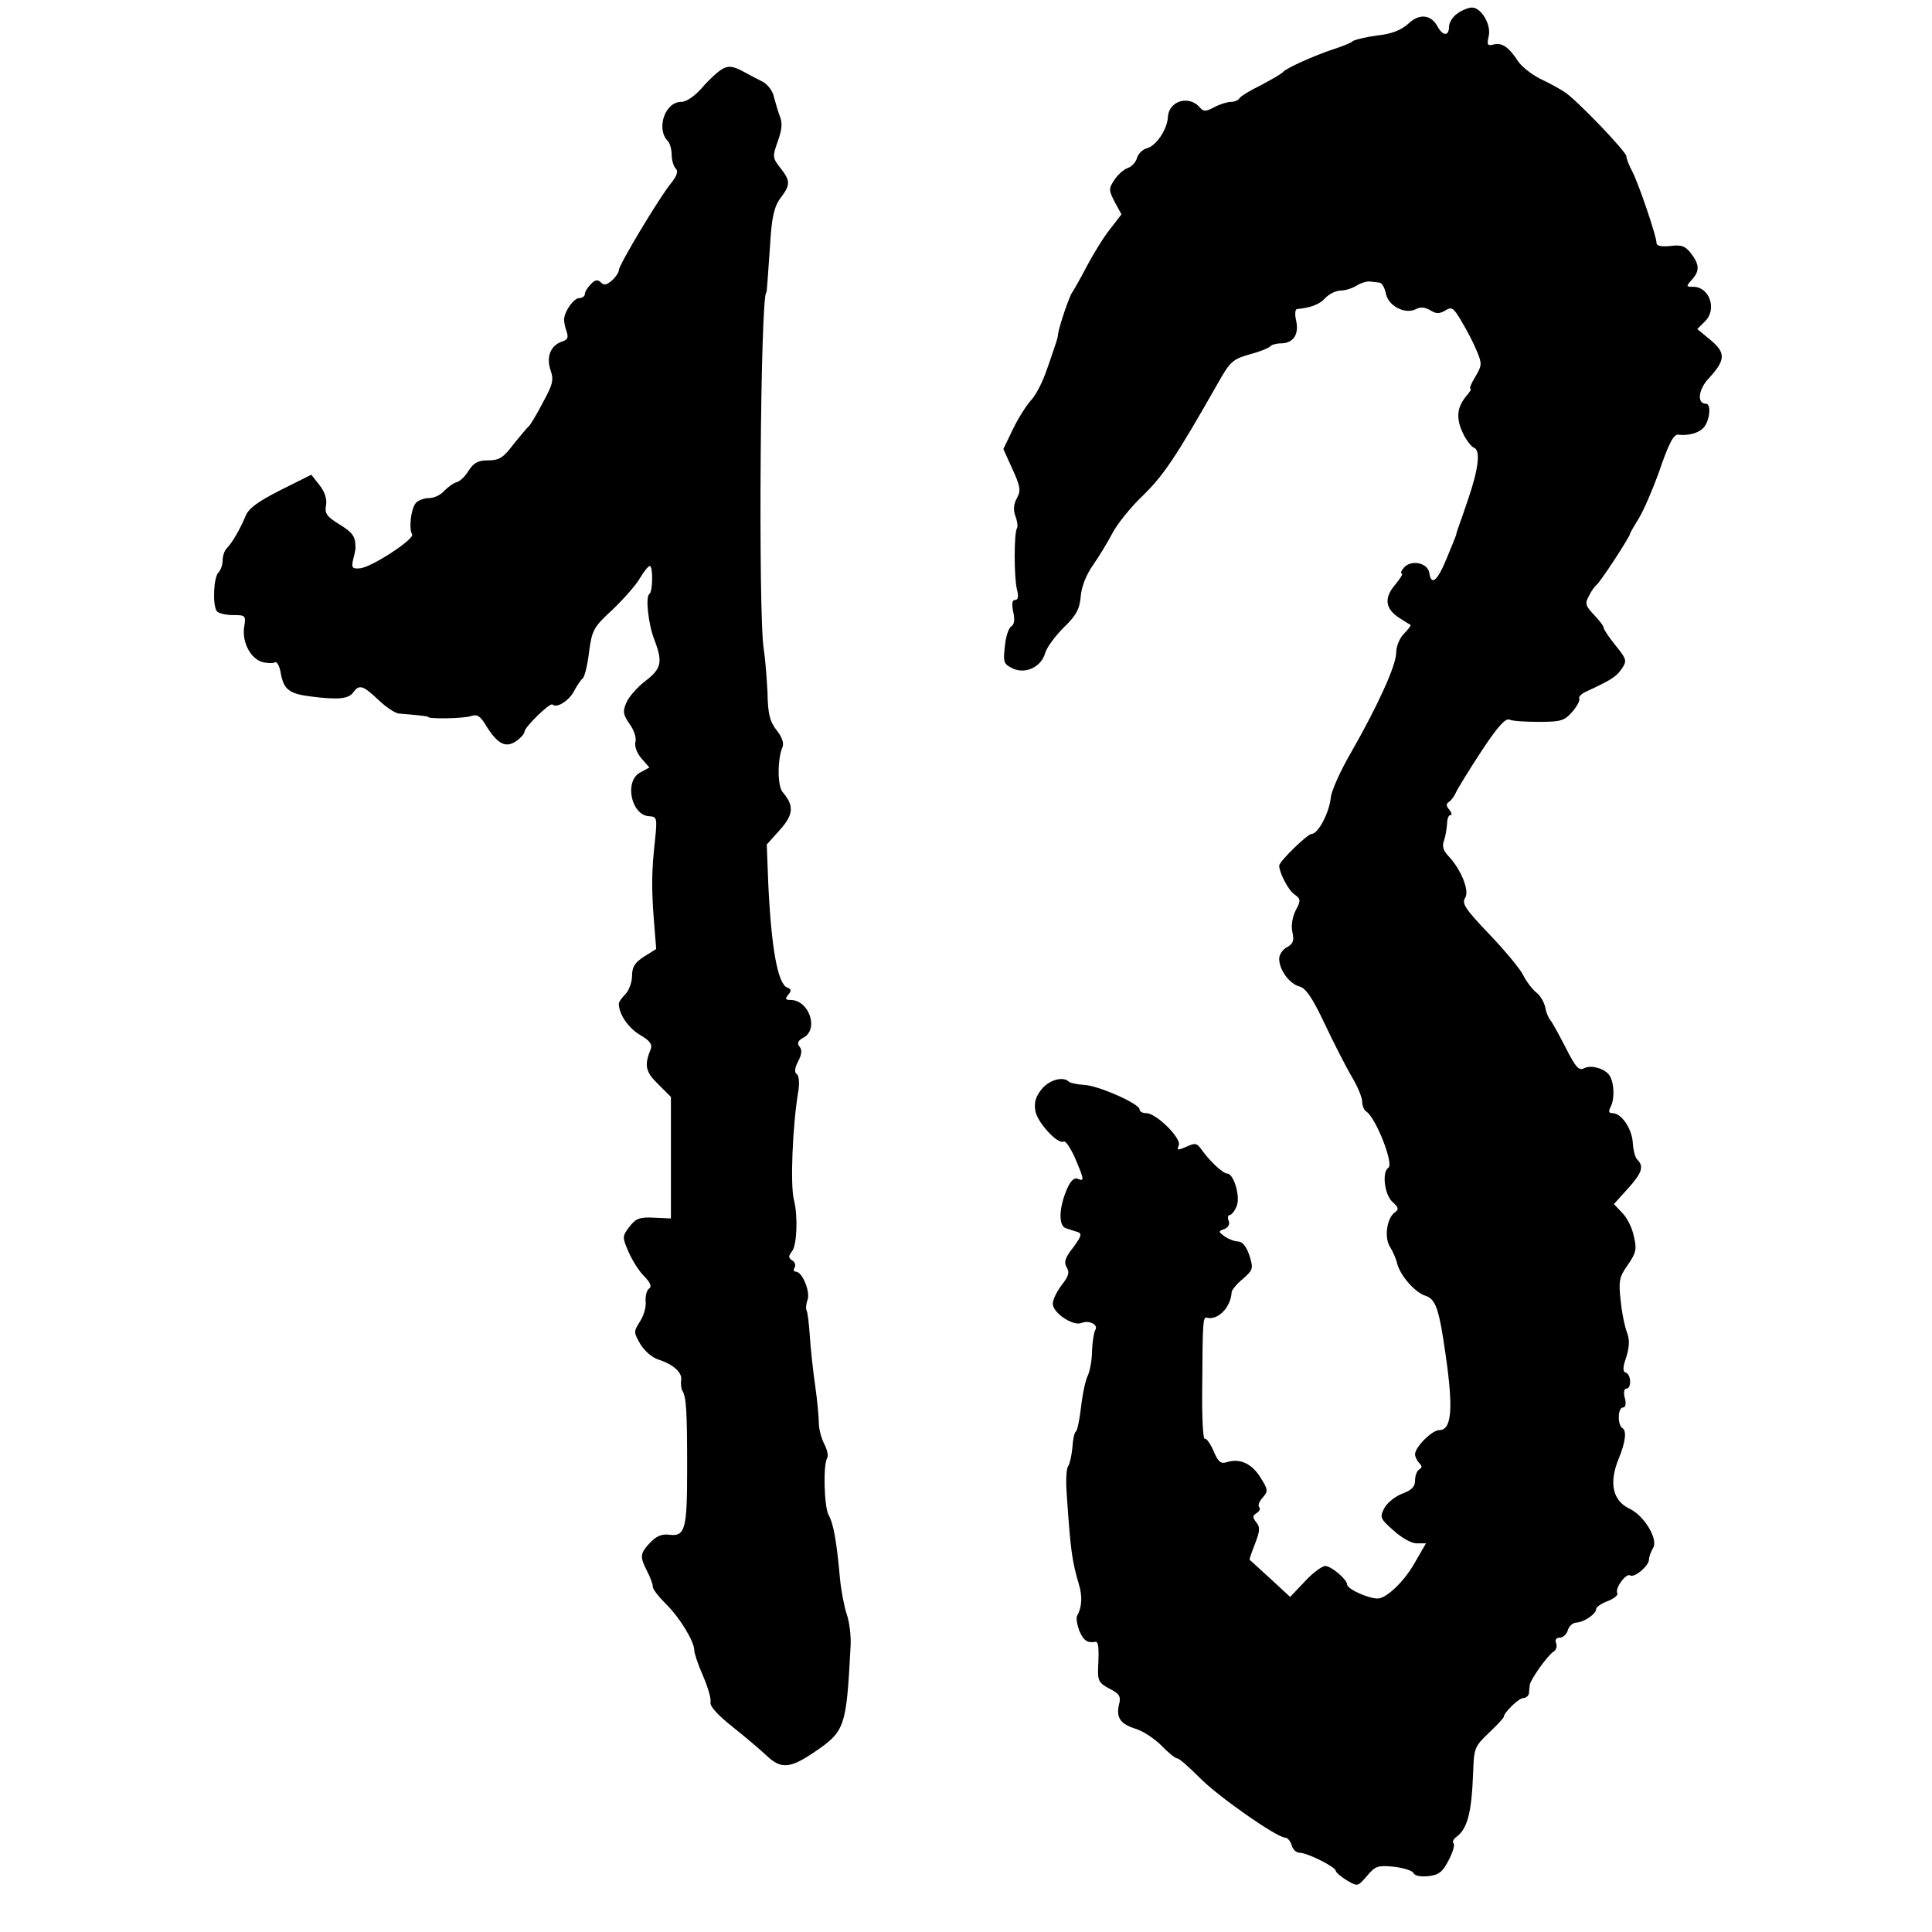
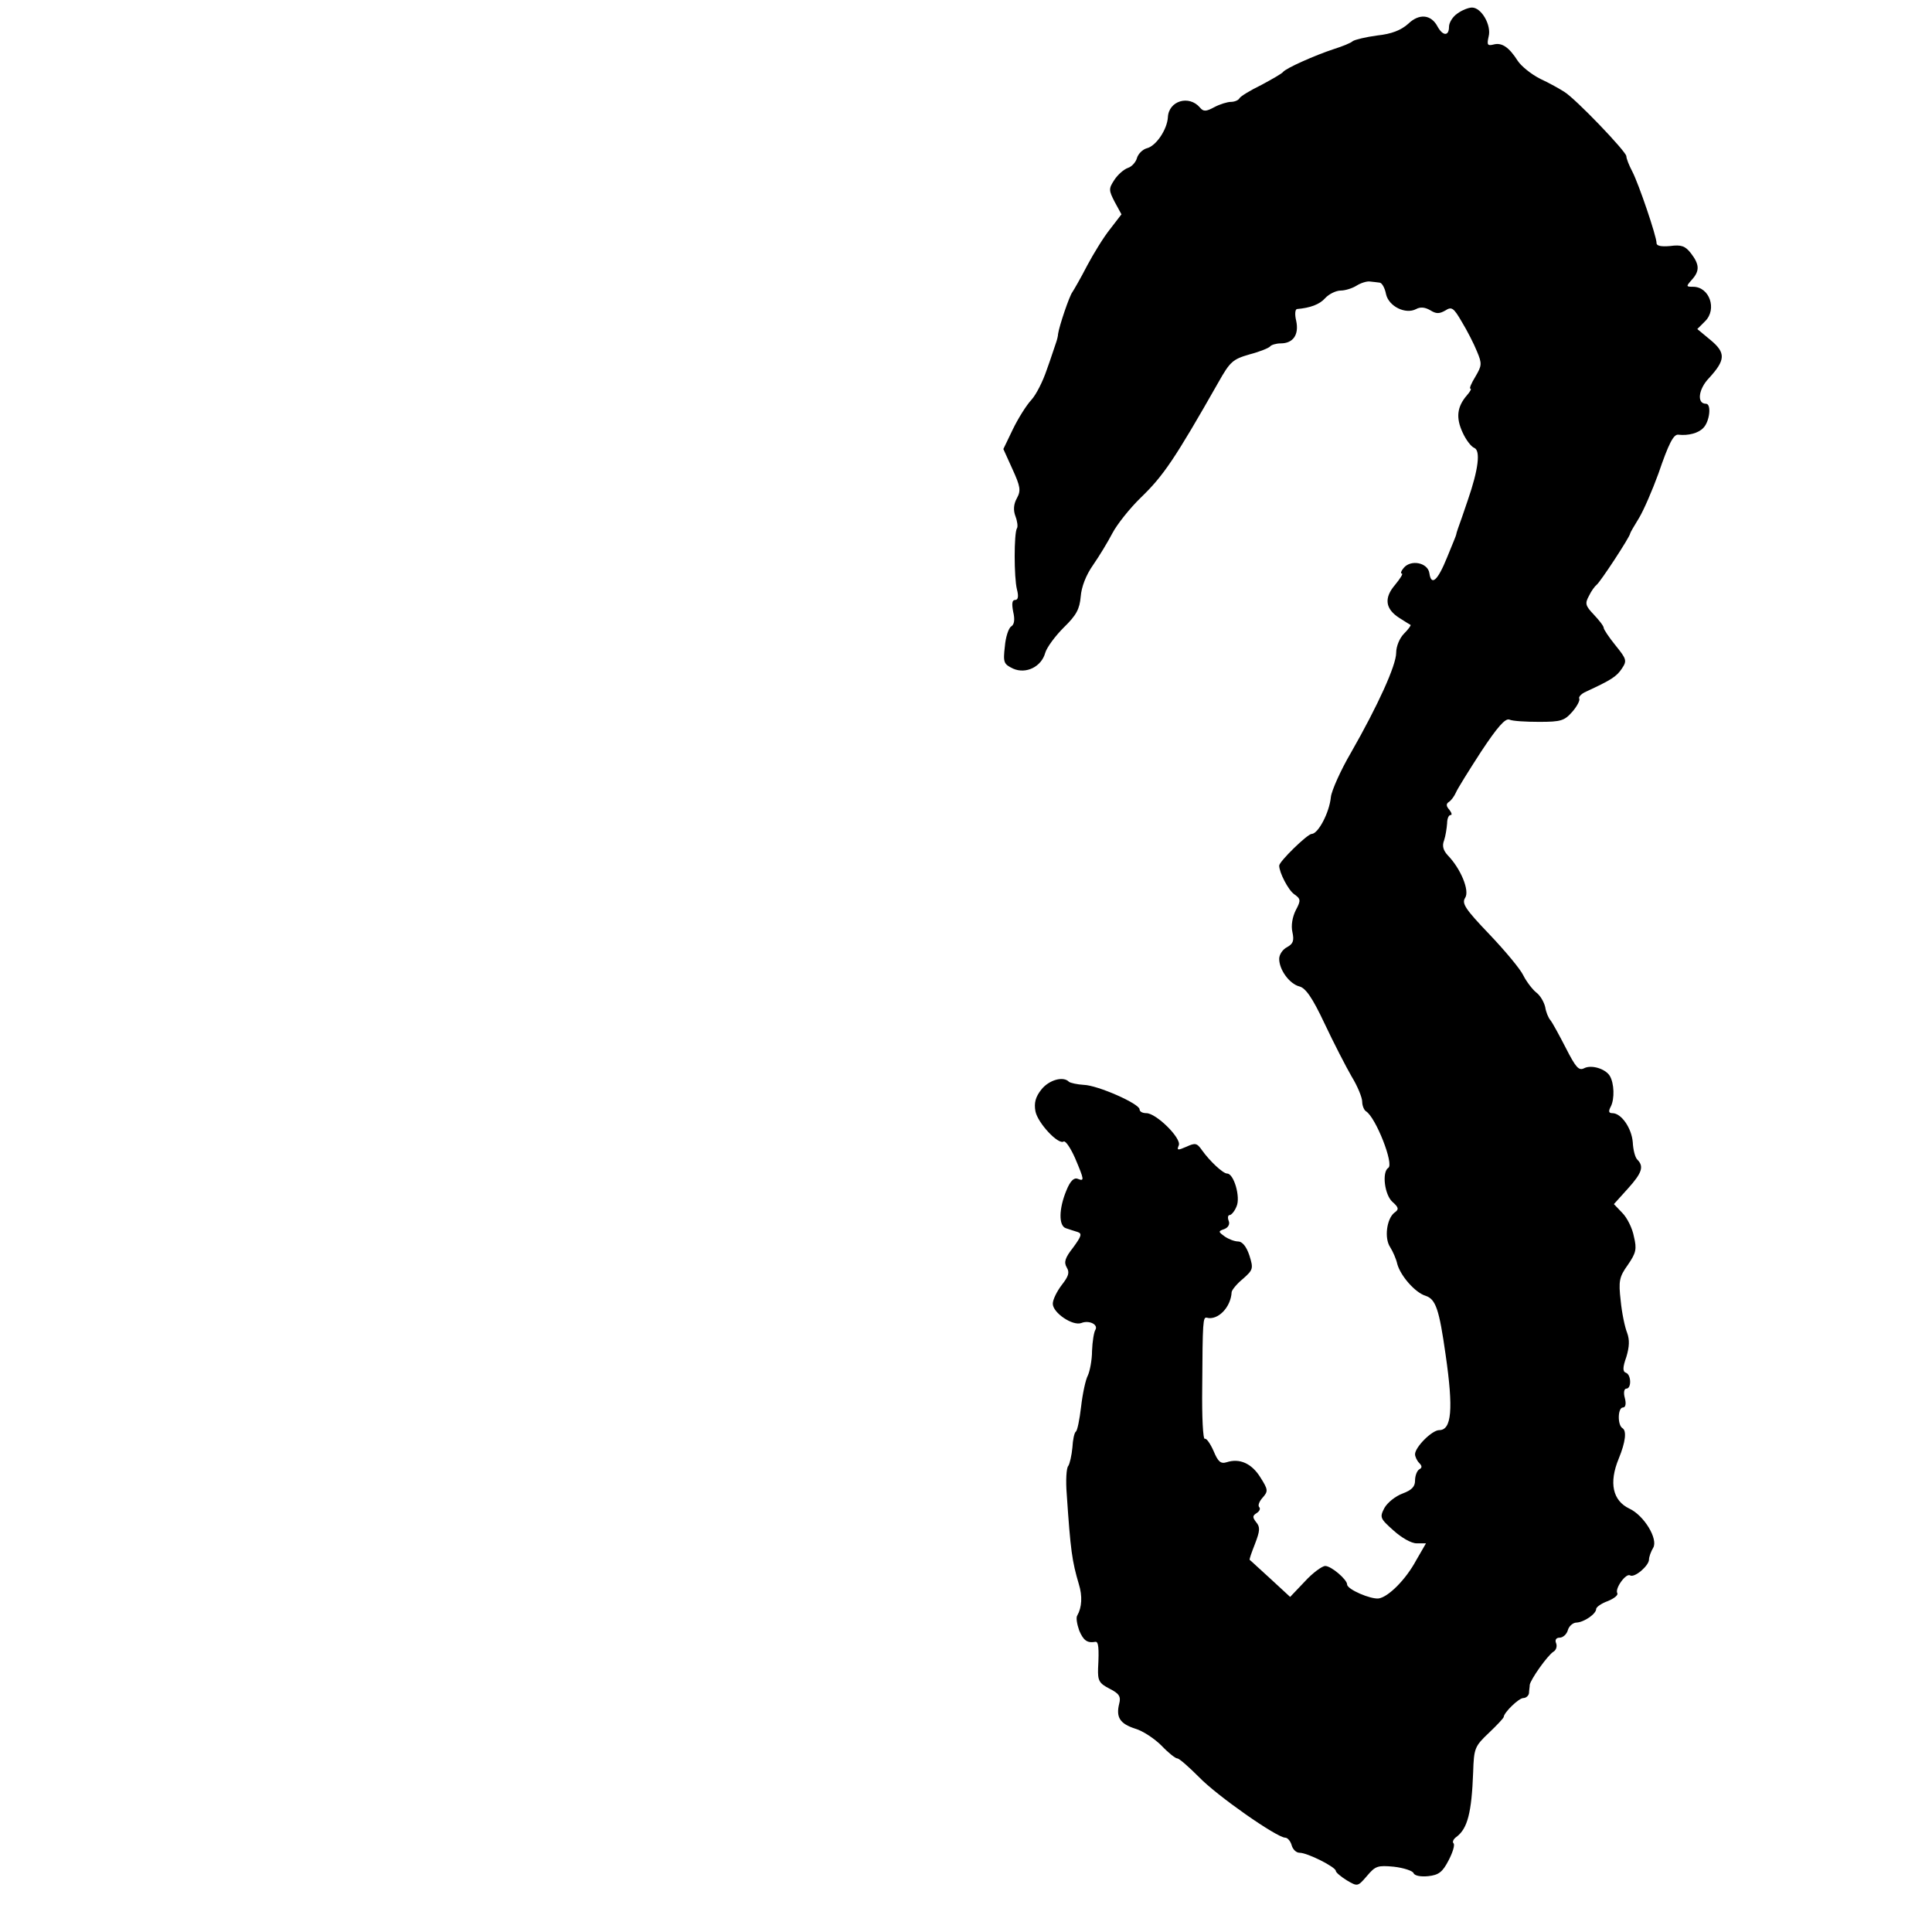
<svg xmlns="http://www.w3.org/2000/svg" version="1.0" width="512pt" height="512pt" viewBox="0 0 512 512" preserveAspectRatio="xMidYMid meet">
  <g transform="translate(0,512) scale(0.1,-0.1)" fill="#000000" stroke="none">
    <path d="M3862 5084 c-12 -8 -22 -24 -22 -35 0 -25 -16 -25 -30 0 -17 33 -49 36 -78 8 -19 -17 -44 -27 -82 -31 -30 -4 -59 -11 -65 -15 -5 -5 -28 -14 -50 -21 -49 -16 -128 -51 -135 -61 -3 -4 -29 -19 -57 -34 -29 -14 -55 -30 -58 -35 -3 -6 -14 -10 -23 -10 -9 0 -29 -6 -44 -14 -22 -12 -29 -12 -38 -1 -29 34 -83 18 -85 -26 -2 -32 -31 -76 -56 -82 -11 -3 -23 -15 -26 -26 -3 -11 -14 -23 -24 -26 -11 -4 -27 -18 -36 -32 -15 -23 -15 -27 1 -58 l18 -33 -30 -39 c-17 -21 -44 -65 -61 -97 -17 -33 -35 -64 -39 -70 -8 -10 -35 -90 -38 -111 0 -5 -3 -17 -6 -25 -3 -8 -13 -40 -24 -70 -10 -30 -28 -66 -41 -80 -13 -14 -35 -49 -49 -78 l-25 -52 24 -53 c21 -46 23 -57 12 -77 -9 -16 -10 -32 -4 -48 5 -13 7 -28 4 -32 -8 -13 -8 -130 0 -162 5 -19 3 -28 -5 -28 -8 0 -9 -10 -5 -31 5 -21 3 -34 -5 -39 -7 -4 -15 -28 -17 -53 -5 -43 -3 -47 22 -59 34 -15 75 5 85 42 4 14 26 44 49 67 34 33 42 49 45 82 2 26 14 57 33 84 16 23 39 61 51 84 12 23 46 66 76 95 59 57 89 101 205 305 31 55 38 61 83 74 27 7 51 17 54 21 3 4 16 8 28 8 33 0 49 23 41 60 -4 16 -3 30 2 31 35 3 60 12 75 29 10 11 29 20 41 20 12 0 31 6 42 13 11 7 27 12 35 11 8 -1 20 -2 26 -3 6 0 14 -14 17 -30 7 -33 52 -55 80 -40 11 6 23 5 37 -3 16 -10 24 -10 40 -1 17 11 22 8 44 -30 14 -23 32 -58 40 -78 14 -33 13 -38 -4 -67 -11 -18 -17 -32 -13 -32 3 0 -1 -8 -9 -17 -27 -31 -30 -60 -12 -99 9 -20 23 -38 31 -41 17 -7 11 -57 -17 -138 -11 -33 -23 -67 -26 -75 -3 -8 -5 -16 -5 -17 0 -2 -11 -28 -24 -60 -25 -62 -42 -77 -47 -42 -4 28 -49 37 -68 14 -7 -8 -9 -15 -5 -15 4 0 -4 -13 -18 -30 -30 -35 -26 -64 12 -88 14 -9 27 -17 29 -18 2 -1 -6 -12 -17 -23 -12 -12 -21 -34 -21 -51 0 -33 -48 -139 -120 -265 -27 -46 -51 -100 -53 -117 -4 -42 -34 -98 -51 -98 -11 0 -86 -73 -86 -84 0 -18 24 -65 40 -76 17 -12 18 -16 4 -42 -9 -18 -13 -41 -9 -58 5 -23 2 -31 -14 -40 -12 -6 -21 -20 -21 -31 0 -29 27 -66 53 -73 17 -4 35 -30 67 -98 24 -51 57 -115 72 -141 16 -26 28 -56 28 -67 0 -10 5 -22 10 -25 26 -16 75 -141 59 -150 -17 -11 -10 -71 11 -90 17 -15 18 -20 5 -29 -20 -16 -27 -67 -11 -91 7 -11 16 -31 19 -45 9 -32 48 -76 75 -84 27 -9 36 -36 53 -156 21 -145 16 -200 -17 -200 -19 0 -64 -45 -64 -64 0 -6 5 -17 11 -23 8 -8 8 -13 0 -17 -6 -4 -11 -17 -11 -30 0 -16 -9 -25 -33 -34 -19 -7 -40 -24 -48 -38 -13 -25 -12 -28 24 -60 21 -19 47 -34 61 -34 l25 0 -26 -45 c-28 -52 -74 -97 -99 -101 -21 -3 -84 24 -84 37 0 13 -42 49 -58 49 -8 0 -33 -18 -54 -41 l-39 -41 -52 48 c-29 26 -53 49 -55 50 -2 1 5 20 14 43 13 34 14 44 3 57 -10 13 -10 17 1 24 8 5 11 12 7 16 -4 4 0 15 9 25 15 17 15 21 -6 54 -23 37 -55 51 -89 40 -16 -5 -23 1 -35 30 -9 20 -19 34 -23 32 -5 -3 -8 59 -7 136 1 176 2 187 12 185 29 -8 64 27 66 68 1 6 14 22 30 35 27 24 28 27 17 62 -8 24 -19 37 -30 37 -9 0 -25 6 -35 13 -18 13 -18 14 -1 20 10 4 15 13 11 22 -3 8 -2 15 3 15 4 0 13 10 18 23 11 24 -7 87 -25 87 -11 0 -46 33 -66 61 -14 20 -18 21 -42 10 -23 -10 -26 -10 -20 4 7 19 -60 85 -86 85 -10 0 -18 4 -18 10 0 15 -111 64 -148 65 -17 1 -35 5 -39 8 -15 16 -53 5 -73 -20 -16 -20 -20 -36 -16 -58 6 -31 61 -90 75 -80 5 2 18 -17 30 -44 25 -59 25 -62 7 -55 -10 4 -20 -6 -30 -31 -20 -48 -21 -94 -1 -100 8 -3 22 -7 31 -10 12 -4 10 -11 -12 -41 -22 -28 -25 -39 -17 -53 8 -13 5 -23 -13 -46 -13 -17 -24 -39 -24 -50 0 -24 53 -60 76 -51 20 8 45 -4 37 -18 -4 -6 -8 -31 -9 -56 0 -25 -6 -54 -11 -65 -6 -11 -14 -48 -18 -83 -4 -34 -10 -64 -14 -66 -4 -3 -8 -22 -9 -42 -2 -21 -7 -43 -11 -49 -5 -5 -7 -39 -4 -75 10 -149 14 -177 32 -238 10 -32 8 -62 -4 -83 -4 -5 -1 -23 5 -40 11 -26 21 -34 43 -30 8 1 10 -16 7 -71 -1 -32 3 -39 30 -53 26 -13 31 -21 26 -40 -9 -36 2 -53 42 -66 21 -6 52 -27 70 -45 18 -19 37 -34 42 -34 5 0 30 -22 57 -49 48 -50 207 -161 229 -161 6 0 14 -9 17 -20 3 -11 12 -20 21 -20 21 0 96 -38 96 -48 0 -4 13 -15 29 -25 29 -17 29 -17 54 12 22 26 28 28 71 24 26 -3 50 -11 52 -17 3 -7 19 -10 39 -8 28 3 38 11 54 42 11 21 17 41 13 45 -4 4 0 12 9 18 28 22 39 63 43 170 2 64 4 69 42 105 21 20 39 39 39 42 1 12 40 50 52 50 7 0 14 6 15 13 0 6 2 17 2 22 2 14 47 78 63 88 7 4 10 14 7 22 -4 9 0 15 9 15 9 0 19 9 22 20 3 11 14 20 23 20 20 1 52 23 52 36 0 5 14 15 31 21 17 7 28 16 25 21 -7 12 23 54 34 47 12 -7 50 26 50 42 0 7 5 21 11 31 14 23 -24 86 -63 104 -44 21 -55 68 -28 133 18 44 21 73 10 80 -14 8 -13 55 1 55 7 0 9 10 5 25 -4 14 -2 25 4 25 14 0 13 37 -1 42 -9 3 -9 14 1 42 8 27 9 45 2 64 -6 15 -14 53 -17 85 -6 52 -4 63 19 95 22 32 24 42 16 75 -4 22 -18 50 -31 63 l-22 23 37 41 c38 42 43 59 25 77 -6 6 -11 26 -12 46 -3 37 -30 77 -54 77 -10 0 -11 5 -4 18 10 20 9 61 -3 81 -12 19 -49 30 -68 20 -14 -7 -22 2 -48 53 -18 35 -36 68 -41 74 -6 7 -12 22 -14 35 -3 13 -13 31 -24 39 -10 8 -26 29 -34 45 -8 17 -49 66 -90 109 -64 67 -74 82 -64 97 12 19 -12 77 -46 112 -12 13 -16 25 -10 40 4 12 7 32 8 45 0 12 4 22 9 22 5 0 3 6 -3 14 -9 10 -9 16 -1 21 6 4 14 15 18 24 4 10 34 58 67 109 43 65 64 89 75 85 8 -4 44 -6 79 -6 58 0 67 3 88 27 13 15 21 31 18 35 -2 4 6 13 18 18 67 31 81 40 95 61 14 21 13 25 -17 62 -17 21 -31 42 -31 46 0 5 -12 20 -26 35 -23 24 -24 30 -13 50 6 13 16 26 20 29 9 6 89 128 89 136 0 2 11 21 24 42 12 20 35 73 51 117 27 79 40 105 53 103 26 -3 53 4 66 18 17 17 22 64 7 64 -25 0 -20 39 8 68 44 48 45 67 4 101 l-35 29 21 21 c32 32 11 91 -32 91 -19 0 -19 1 -4 18 22 24 21 41 -2 71 -15 19 -25 23 -55 19 -23 -2 -36 0 -36 8 0 18 -47 156 -64 189 -9 17 -16 35 -16 41 0 12 -135 153 -165 171 -11 7 -39 23 -63 34 -24 12 -51 34 -60 48 -23 36 -42 49 -64 43 -16 -4 -18 -1 -13 21 8 30 -19 77 -44 77 -9 0 -27 -7 -39 -16z" />
-     <path d="M1914 4937 c-12 -7 -36 -29 -53 -49 -20 -23 -42 -38 -56 -38 -43 0 -67 -72 -35 -104 5 -5 10 -22 10 -36 0 -14 5 -31 11 -37 7 -7 3 -19 -13 -39 -31 -38 -138 -216 -138 -230 0 -6 -8 -18 -18 -27 -14 -12 -21 -14 -29 -6 -9 9 -16 8 -27 -4 -9 -9 -16 -20 -16 -26 0 -6 -7 -11 -15 -11 -14 0 -38 -33 -40 -55 -1 -5 2 -20 6 -32 6 -17 4 -23 -11 -28 -31 -10 -43 -41 -31 -76 9 -26 6 -38 -21 -87 -16 -31 -33 -59 -37 -62 -4 -3 -21 -24 -40 -47 -27 -36 -38 -43 -67 -43 -27 0 -38 -6 -52 -27 -9 -16 -24 -29 -32 -31 -8 -2 -22 -12 -32 -22 -9 -11 -27 -20 -41 -20 -13 0 -29 -6 -35 -13 -13 -15 -19 -68 -10 -83 8 -12 -105 -86 -137 -90 -22 -2 -24 1 -19 24 4 15 7 29 6 32 0 29 -8 39 -42 60 -34 21 -40 29 -36 51 3 16 -3 35 -17 53 l-22 28 -82 -41 c-59 -30 -84 -48 -92 -68 -15 -36 -36 -72 -50 -86 -6 -6 -11 -20 -11 -32 0 -12 -5 -26 -11 -32 -13 -13 -16 -84 -5 -102 4 -6 23 -11 43 -11 34 0 35 -1 30 -32 -6 -41 18 -85 50 -93 13 -3 28 -3 32 0 5 2 12 -10 15 -29 8 -44 23 -55 82 -62 71 -9 98 -6 110 11 16 22 26 19 67 -20 20 -19 45 -36 55 -36 48 -4 77 -7 77 -9 0 -6 94 -4 112 2 18 6 26 1 43 -28 29 -46 51 -57 78 -38 12 8 22 20 22 25 0 12 68 78 74 72 11 -11 44 10 57 35 8 15 18 30 23 34 5 3 13 35 17 70 8 59 12 66 63 113 29 28 62 65 72 83 10 17 22 32 26 32 9 0 8 -69 -1 -74 -11 -7 -3 -80 13 -121 23 -60 19 -77 -24 -110 -21 -16 -44 -42 -50 -57 -10 -23 -9 -31 8 -56 12 -16 19 -37 16 -48 -3 -12 4 -30 16 -44 l21 -24 -24 -13 c-43 -22 -25 -112 22 -116 22 -1 23 -4 17 -62 -9 -81 -10 -126 -3 -215 l6 -75 -32 -20 c-25 -16 -32 -28 -32 -51 0 -17 -8 -38 -17 -48 -10 -10 -18 -21 -18 -26 0 -27 24 -63 55 -82 26 -15 34 -25 30 -37 -18 -44 -15 -61 19 -94 l34 -34 0 -161 0 -161 -45 2 c-38 2 -48 -2 -65 -24 -19 -25 -19 -28 -3 -65 9 -21 27 -51 41 -65 18 -18 22 -29 14 -34 -6 -4 -10 -19 -9 -33 2 -15 -5 -39 -15 -54 -17 -27 -17 -29 1 -60 10 -17 31 -36 48 -41 40 -13 64 -35 60 -55 -1 -9 0 -21 3 -27 11 -17 13 -55 13 -208 0 -161 -5 -180 -49 -174 -18 2 -33 -4 -49 -21 -27 -29 -28 -37 -8 -76 8 -15 15 -34 15 -41 0 -7 16 -27 35 -46 36 -35 75 -99 75 -123 0 -7 10 -38 23 -67 13 -30 22 -61 20 -70 -3 -10 19 -34 58 -65 34 -27 74 -61 91 -77 38 -36 62 -34 128 11 79 54 83 65 94 277 2 28 -3 67 -10 87 -7 21 -15 63 -18 95 -9 102 -18 147 -30 168 -12 21 -15 132 -4 151 4 6 0 23 -8 38 -8 16 -14 40 -14 55 0 14 -4 60 -10 101 -6 41 -12 100 -14 131 -2 31 -6 61 -8 65 -3 5 -2 18 2 29 8 22 -14 75 -31 75 -6 0 -7 5 -3 11 3 6 1 15 -7 19 -10 7 -10 11 0 24 13 16 16 93 5 136 -10 38 -4 197 12 291 3 21 1 40 -5 43 -6 4 -5 16 4 33 10 19 11 31 4 39 -7 9 -5 16 10 24 42 22 15 100 -34 100 -14 0 -15 3 -6 14 9 10 8 15 -3 19 -25 10 -42 105 -50 275 l-4 104 35 39 c36 40 38 64 7 100 -14 16 -14 88 0 120 4 9 -2 27 -16 44 -18 23 -23 43 -24 99 -2 39 -6 91 -10 116 -15 90 -9 945 7 945 1 0 3 26 12 157 4 48 11 75 26 94 26 34 26 45 -1 79 -21 27 -21 30 -7 70 11 30 13 49 6 66 -5 13 -12 37 -16 52 -3 16 -17 34 -31 41 -14 7 -39 20 -55 29 -24 12 -35 13 -51 4z" />
  </g>
</svg>